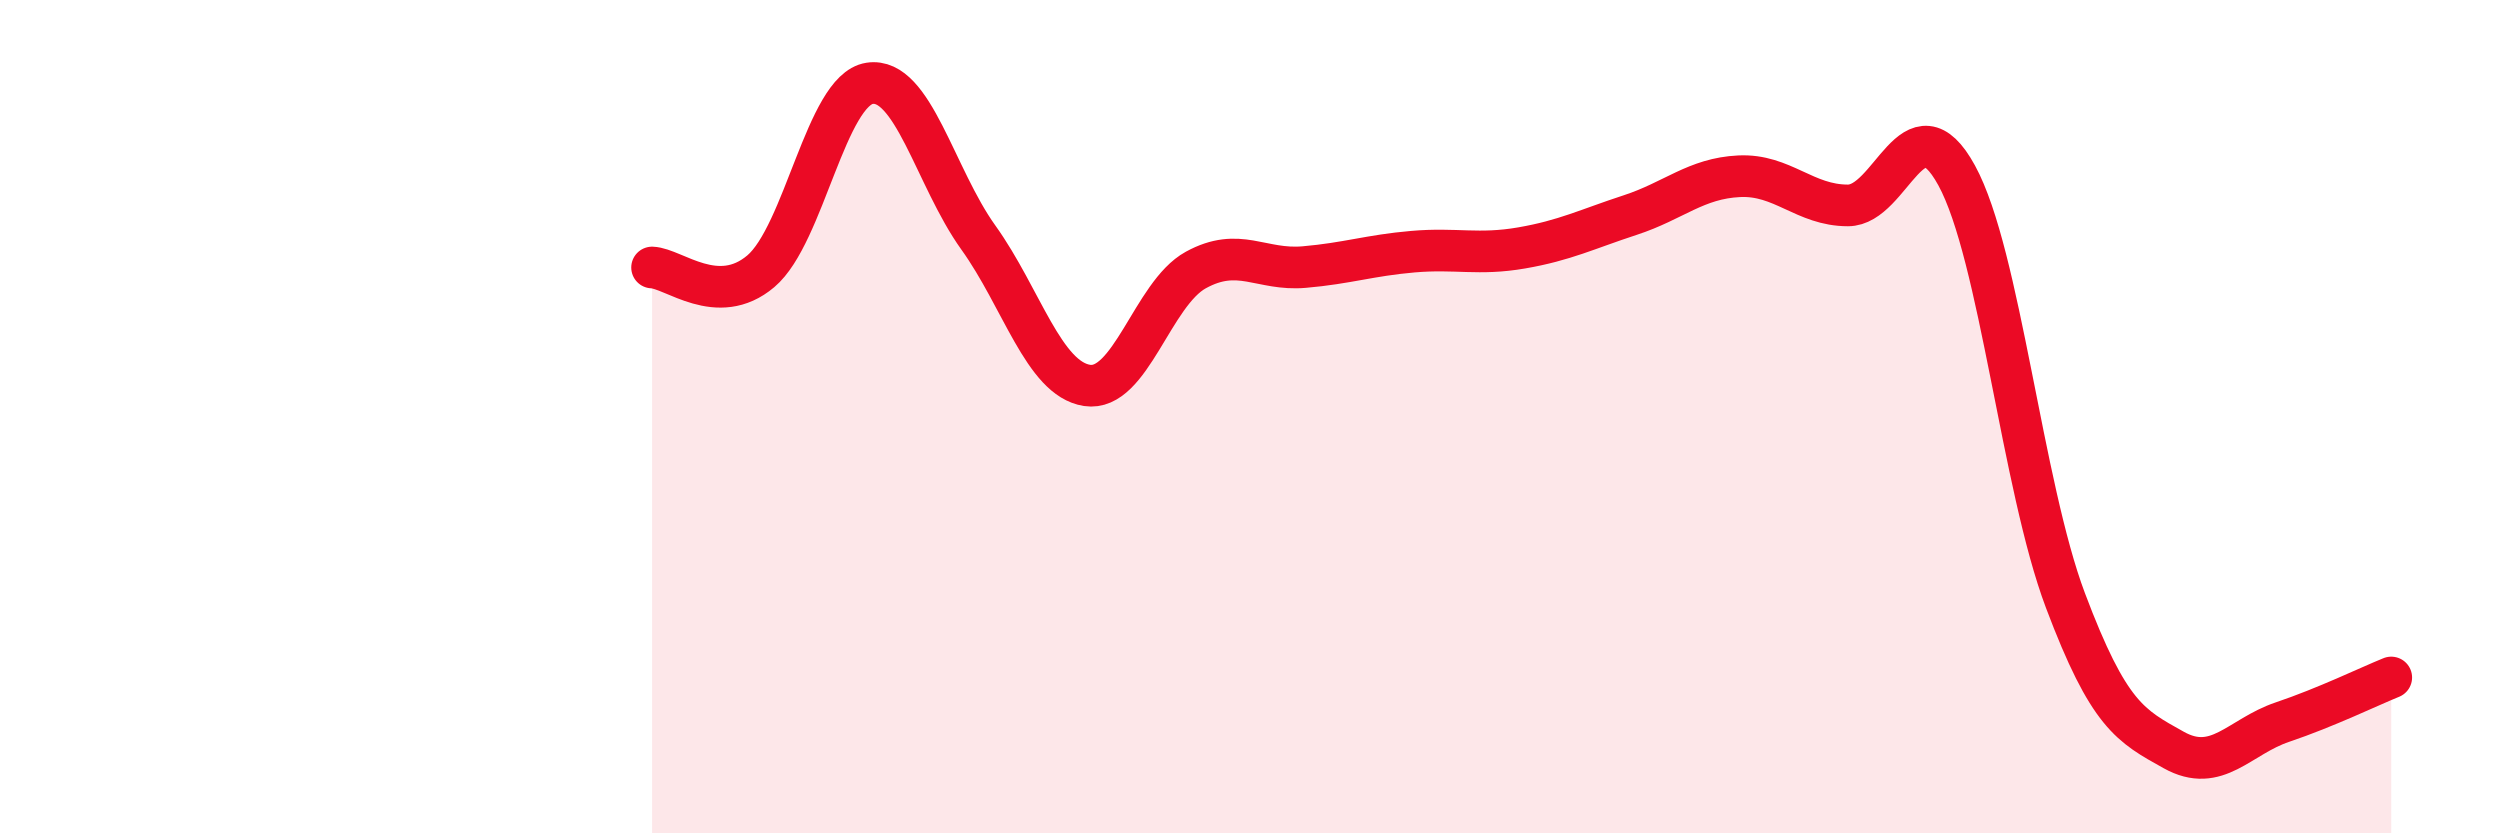
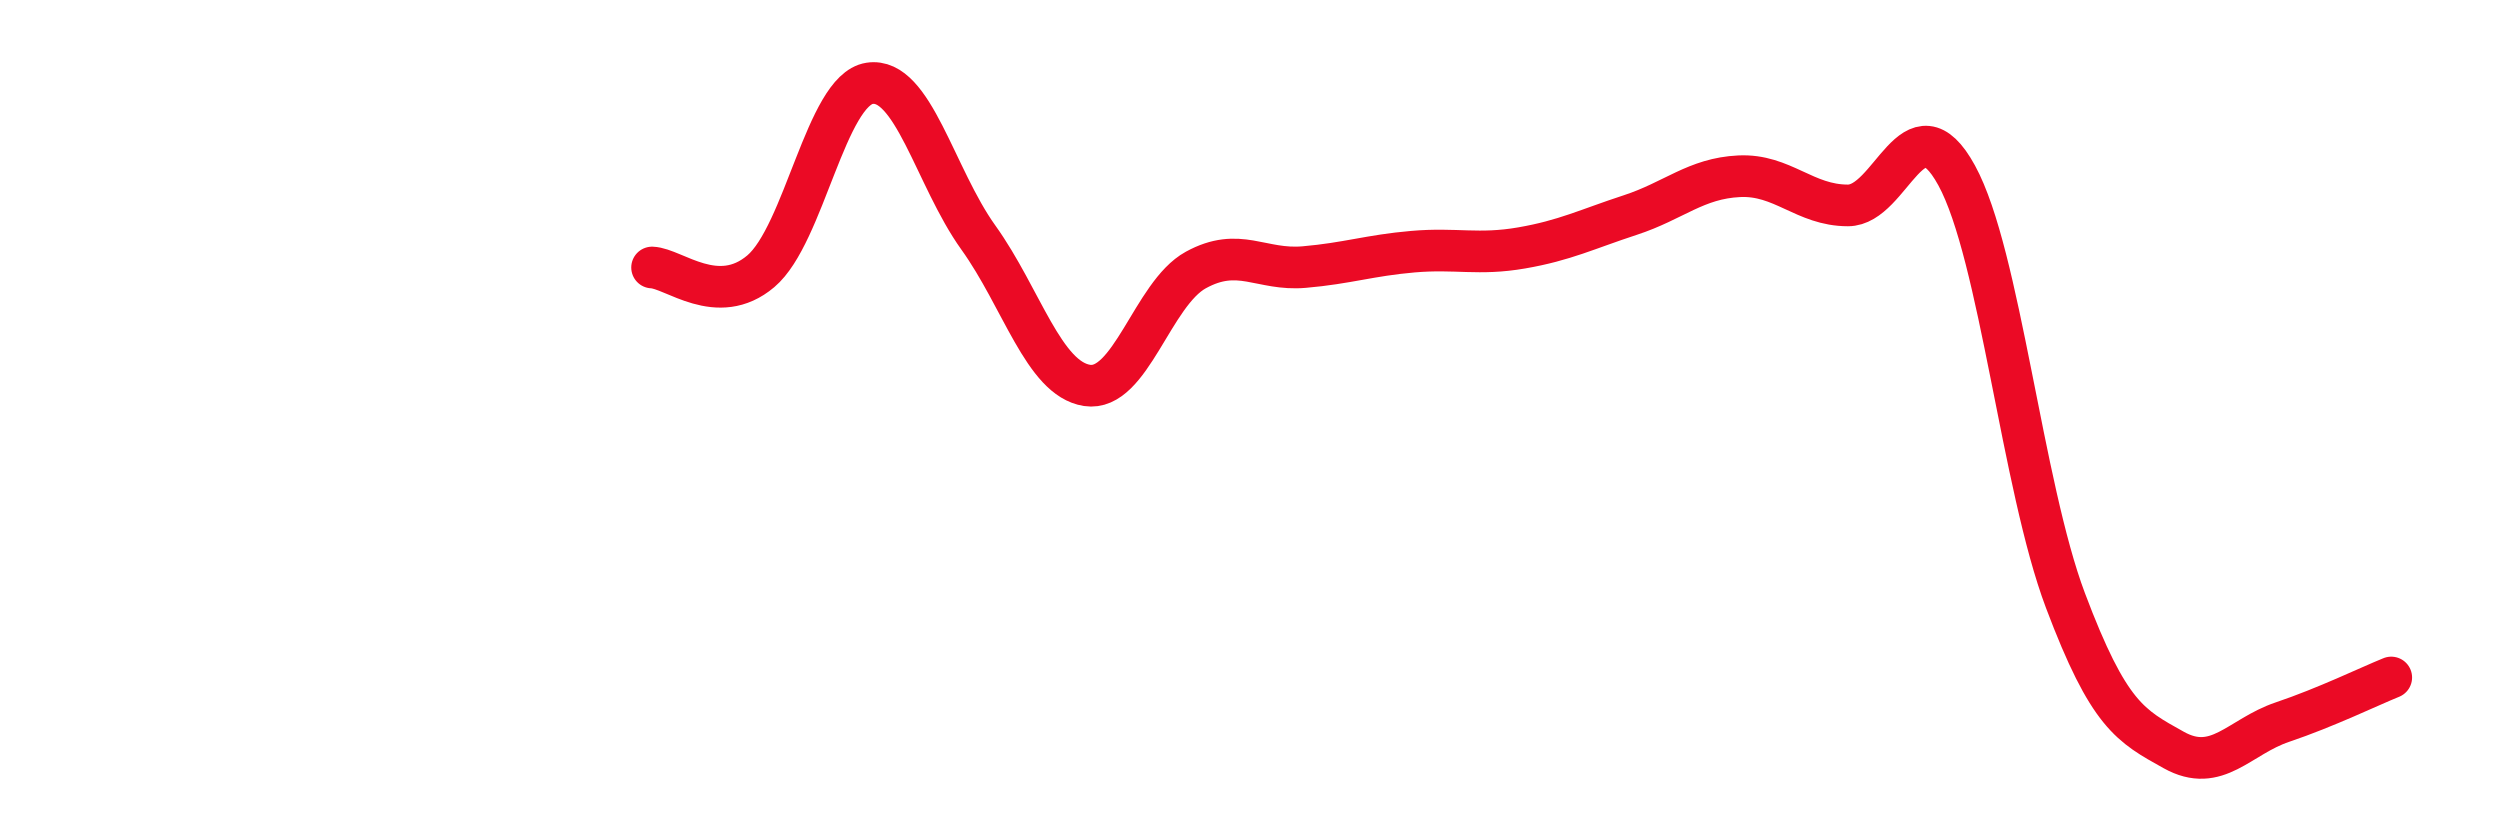
<svg xmlns="http://www.w3.org/2000/svg" width="60" height="20" viewBox="0 0 60 20">
-   <path d="M 15.65,6.42 C 16.17,6.44 17.22,7.39 18.26,6.51 C 19.3,5.63 19.83,2.16 20.87,2 C 21.91,1.84 22.44,4.25 23.48,5.7 C 24.52,7.15 25.05,9.09 26.09,9.25 C 27.13,9.41 27.66,7.05 28.7,6.48 C 29.74,5.91 30.26,6.5 31.3,6.41 C 32.34,6.32 32.87,6.13 33.91,6.04 C 34.95,5.95 35.48,6.13 36.52,5.95 C 37.56,5.77 38.09,5.5 39.13,5.16 C 40.17,4.82 40.7,4.28 41.74,4.23 C 42.78,4.18 43.31,4.93 44.35,4.93 C 45.39,4.93 45.92,2.31 46.96,4.21 C 48,6.11 48.53,11.65 49.57,14.41 C 50.61,17.17 51.13,17.42 52.17,18 C 53.21,18.58 53.74,17.68 54.78,17.33 C 55.82,16.98 56.87,16.47 57.39,16.26L57.39 20L15.65 20Z" fill="#EB0A25" opacity="0.1" stroke-linecap="round" stroke-linejoin="round" />
  <path d="M 15.65,6.42 C 16.17,6.44 17.22,7.39 18.26,6.51 C 19.3,5.63 19.83,2.16 20.87,2 C 21.91,1.84 22.44,4.25 23.48,5.7 C 24.52,7.15 25.05,9.09 26.09,9.25 C 27.13,9.41 27.66,7.05 28.7,6.48 C 29.74,5.91 30.26,6.5 31.3,6.41 C 32.34,6.32 32.87,6.13 33.91,6.04 C 34.95,5.95 35.48,6.13 36.52,5.95 C 37.56,5.77 38.09,5.5 39.13,5.16 C 40.17,4.82 40.7,4.28 41.74,4.23 C 42.78,4.18 43.31,4.93 44.35,4.93 C 45.39,4.93 45.92,2.31 46.96,4.21 C 48,6.11 48.53,11.65 49.57,14.41 C 50.61,17.17 51.13,17.42 52.17,18 C 53.21,18.58 53.74,17.68 54.78,17.33 C 55.82,16.98 56.87,16.47 57.39,16.26" stroke="#EB0A25" stroke-width="1" fill="none" stroke-linecap="round" stroke-linejoin="round" />
</svg>